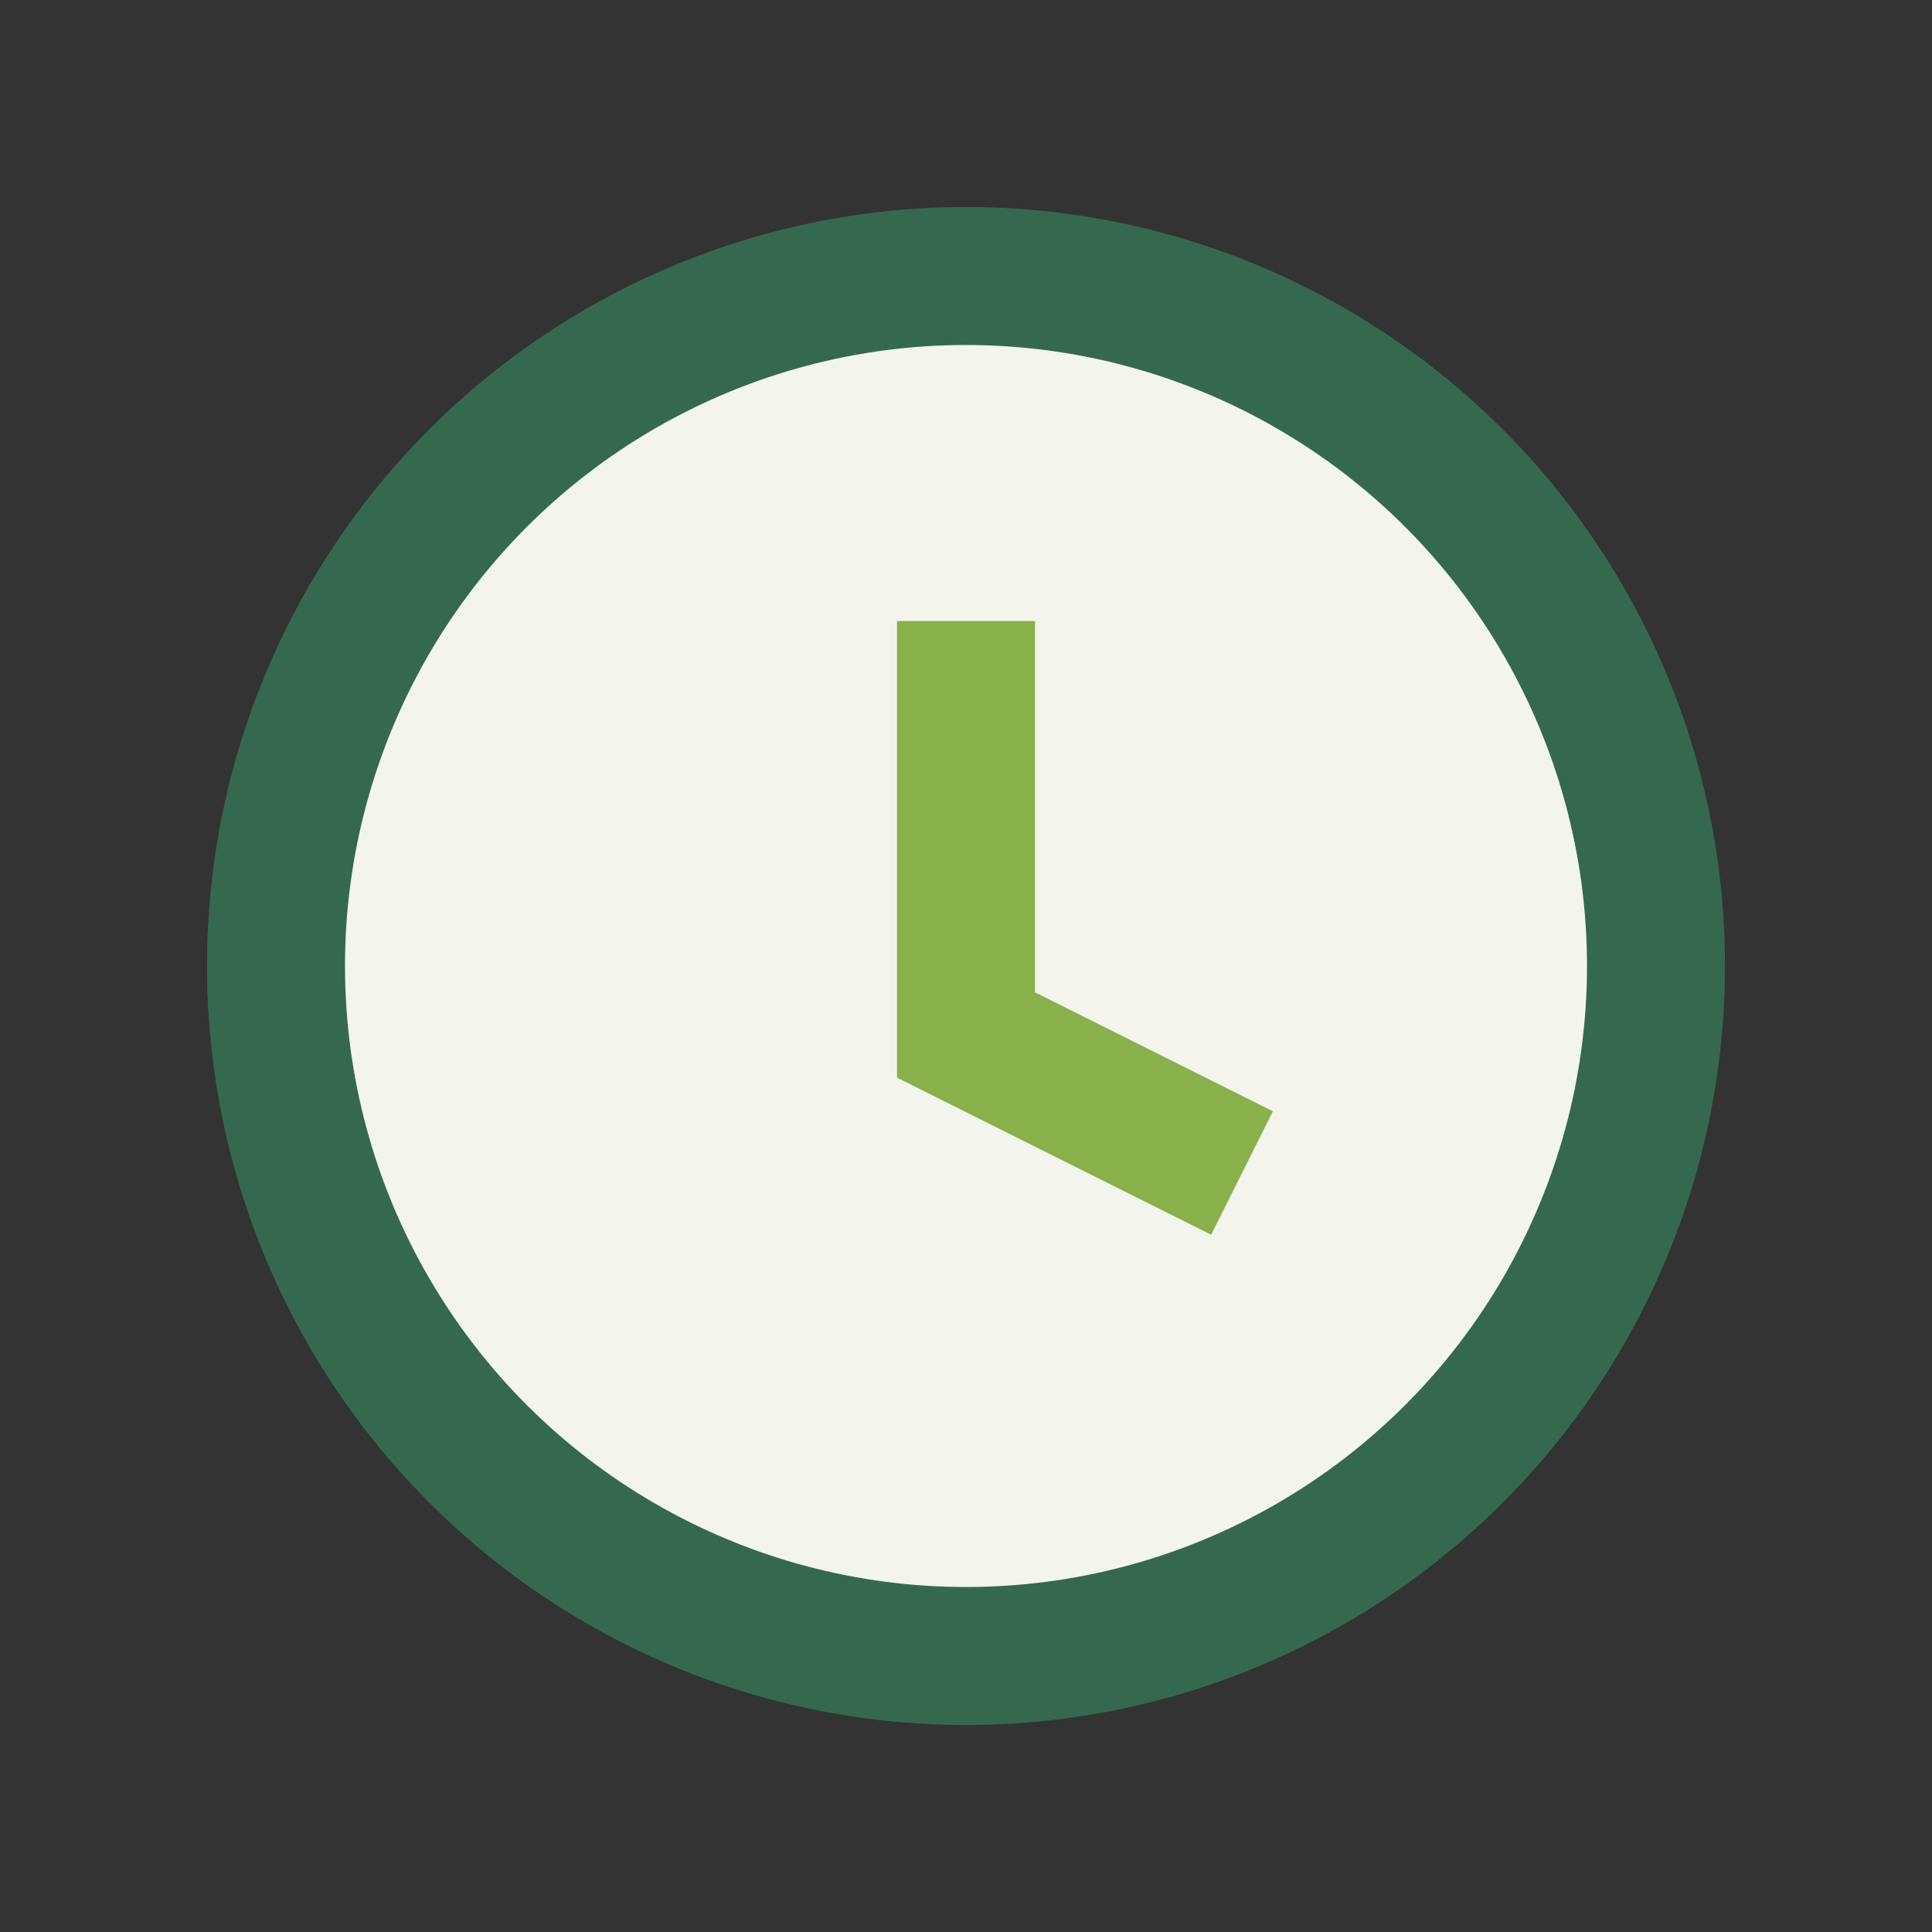
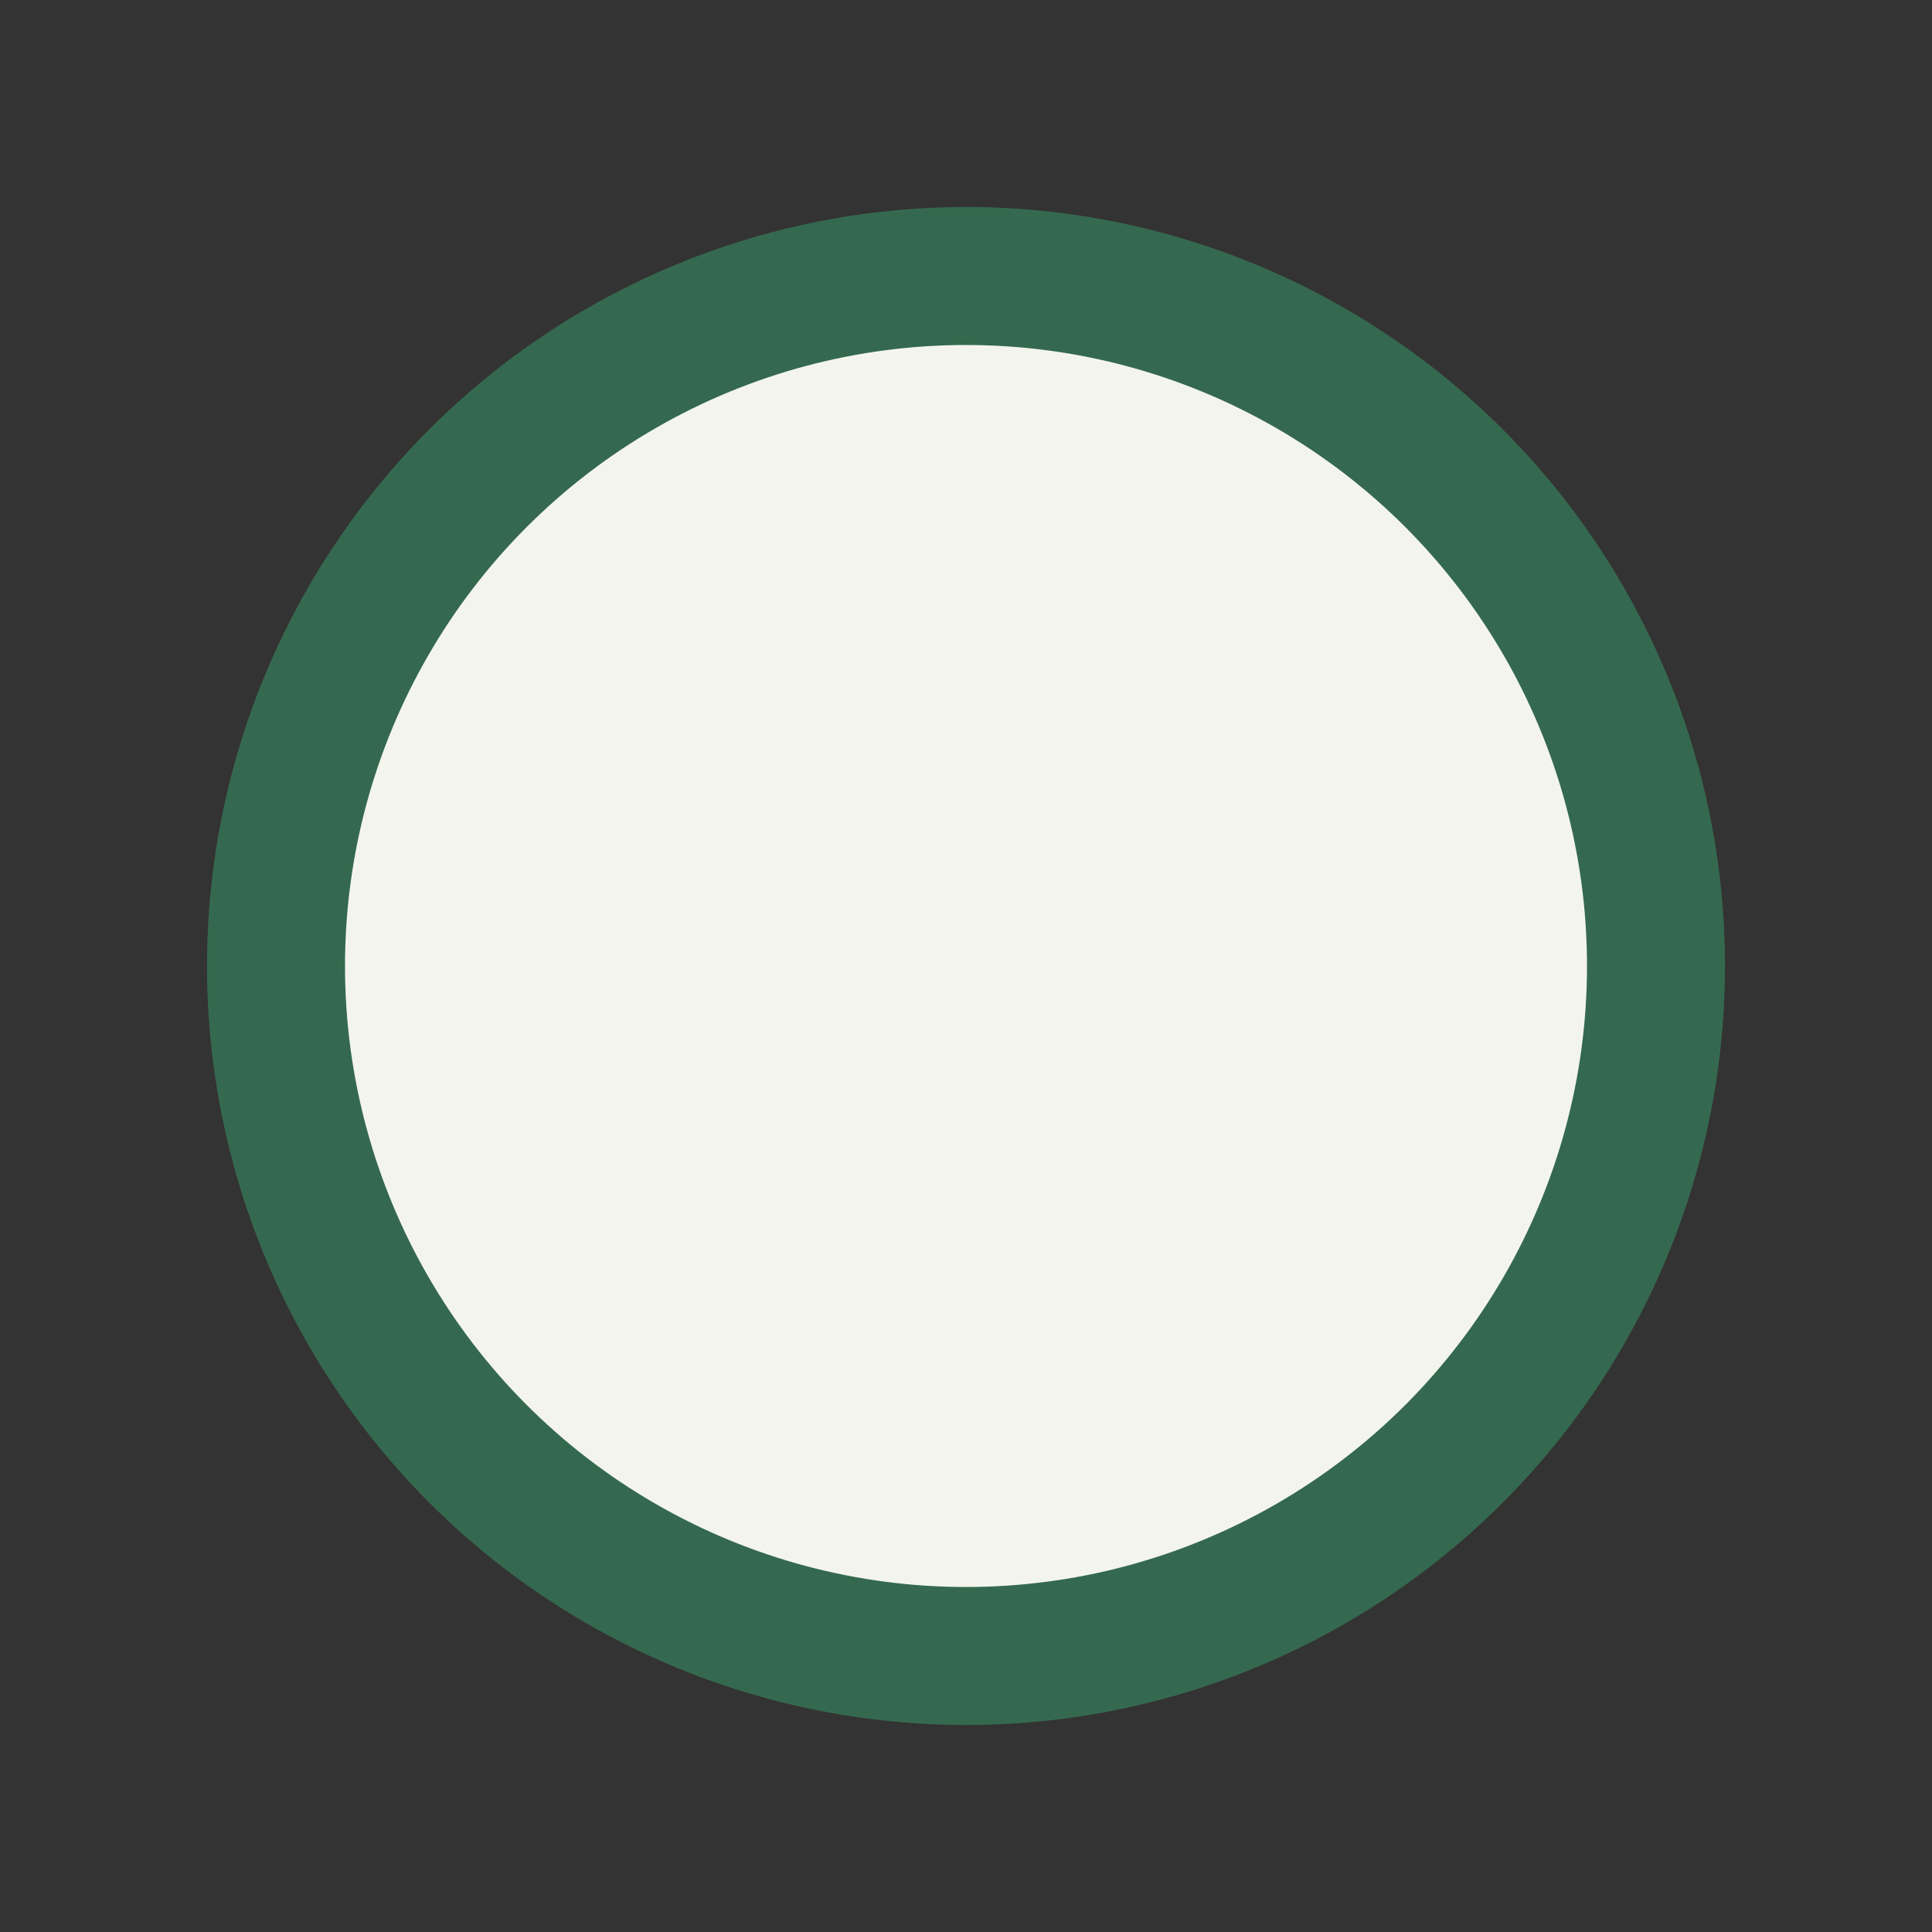
<svg xmlns="http://www.w3.org/2000/svg" width="28" height="28" viewBox="0 0 28 28">
  <rect x="0" y="0" width="28" height="28" fill="#333333" stroke="none" />
  <circle cx="14" cy="14" r="10" fill="#F3F5ED" stroke="#35694F" stroke-width="2" />
-   <path d="M14 9v6l4 2" stroke="#88B04B" stroke-width="2" fill="none" />
</svg>